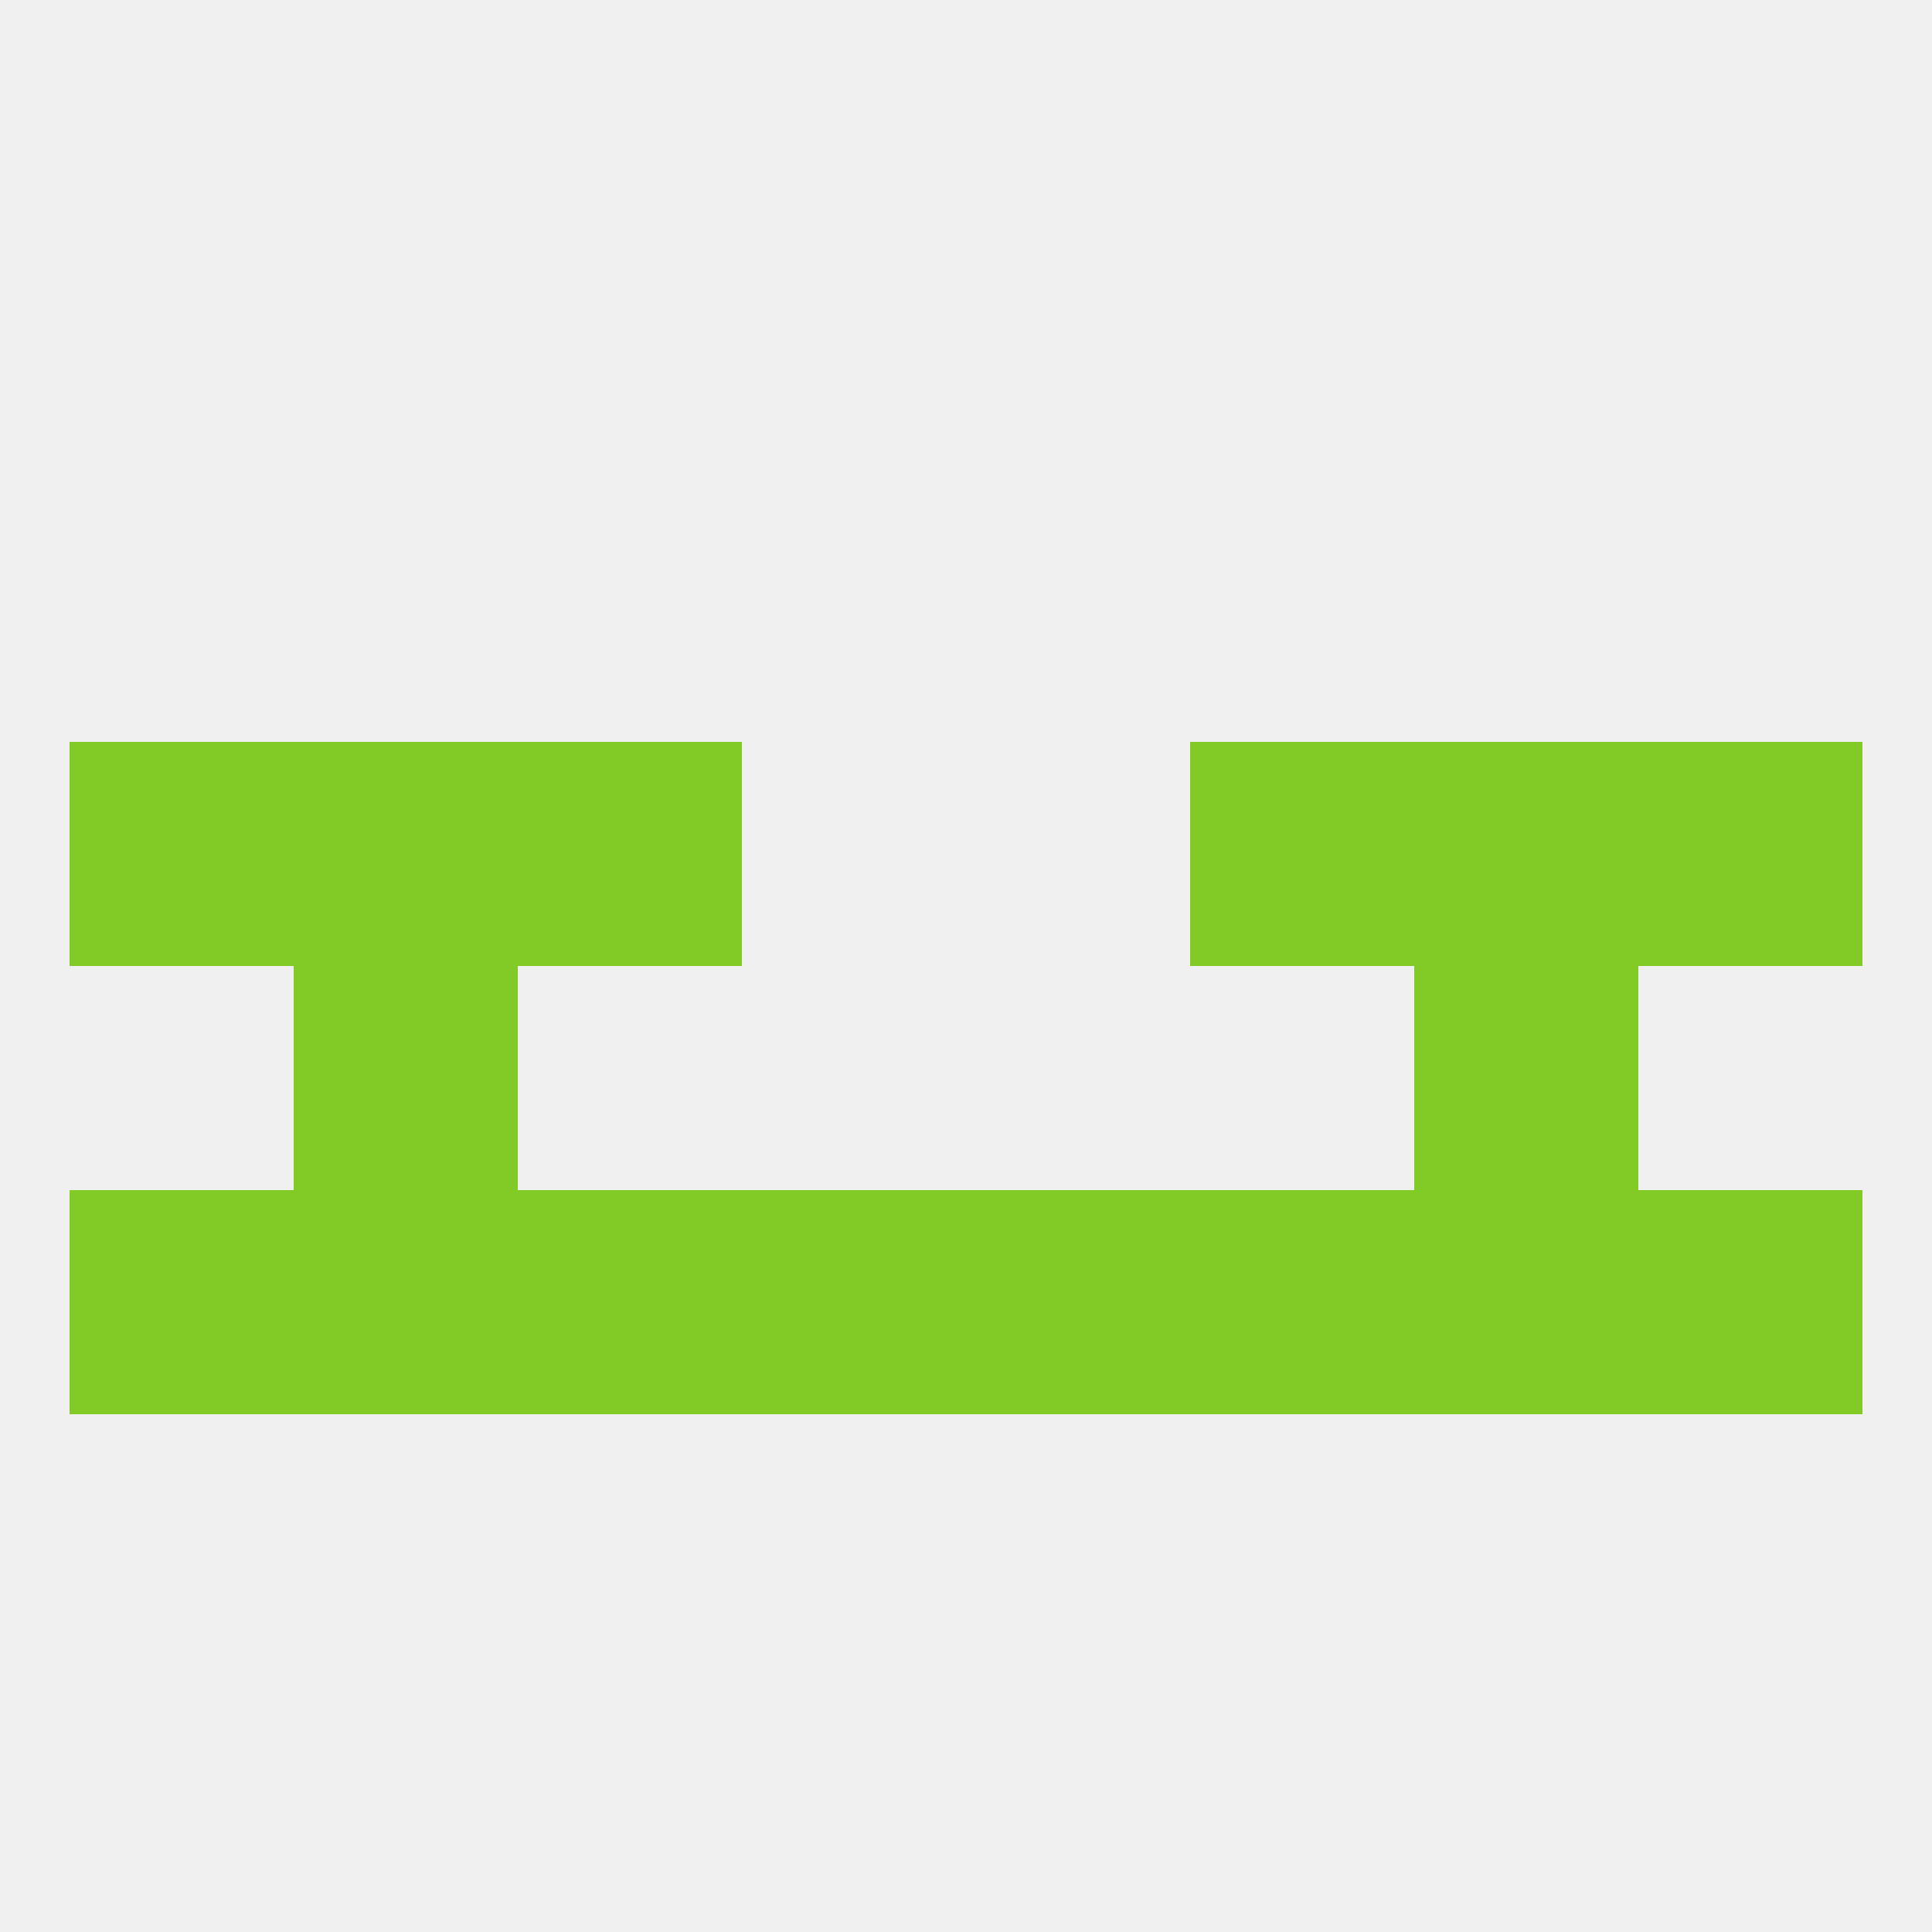
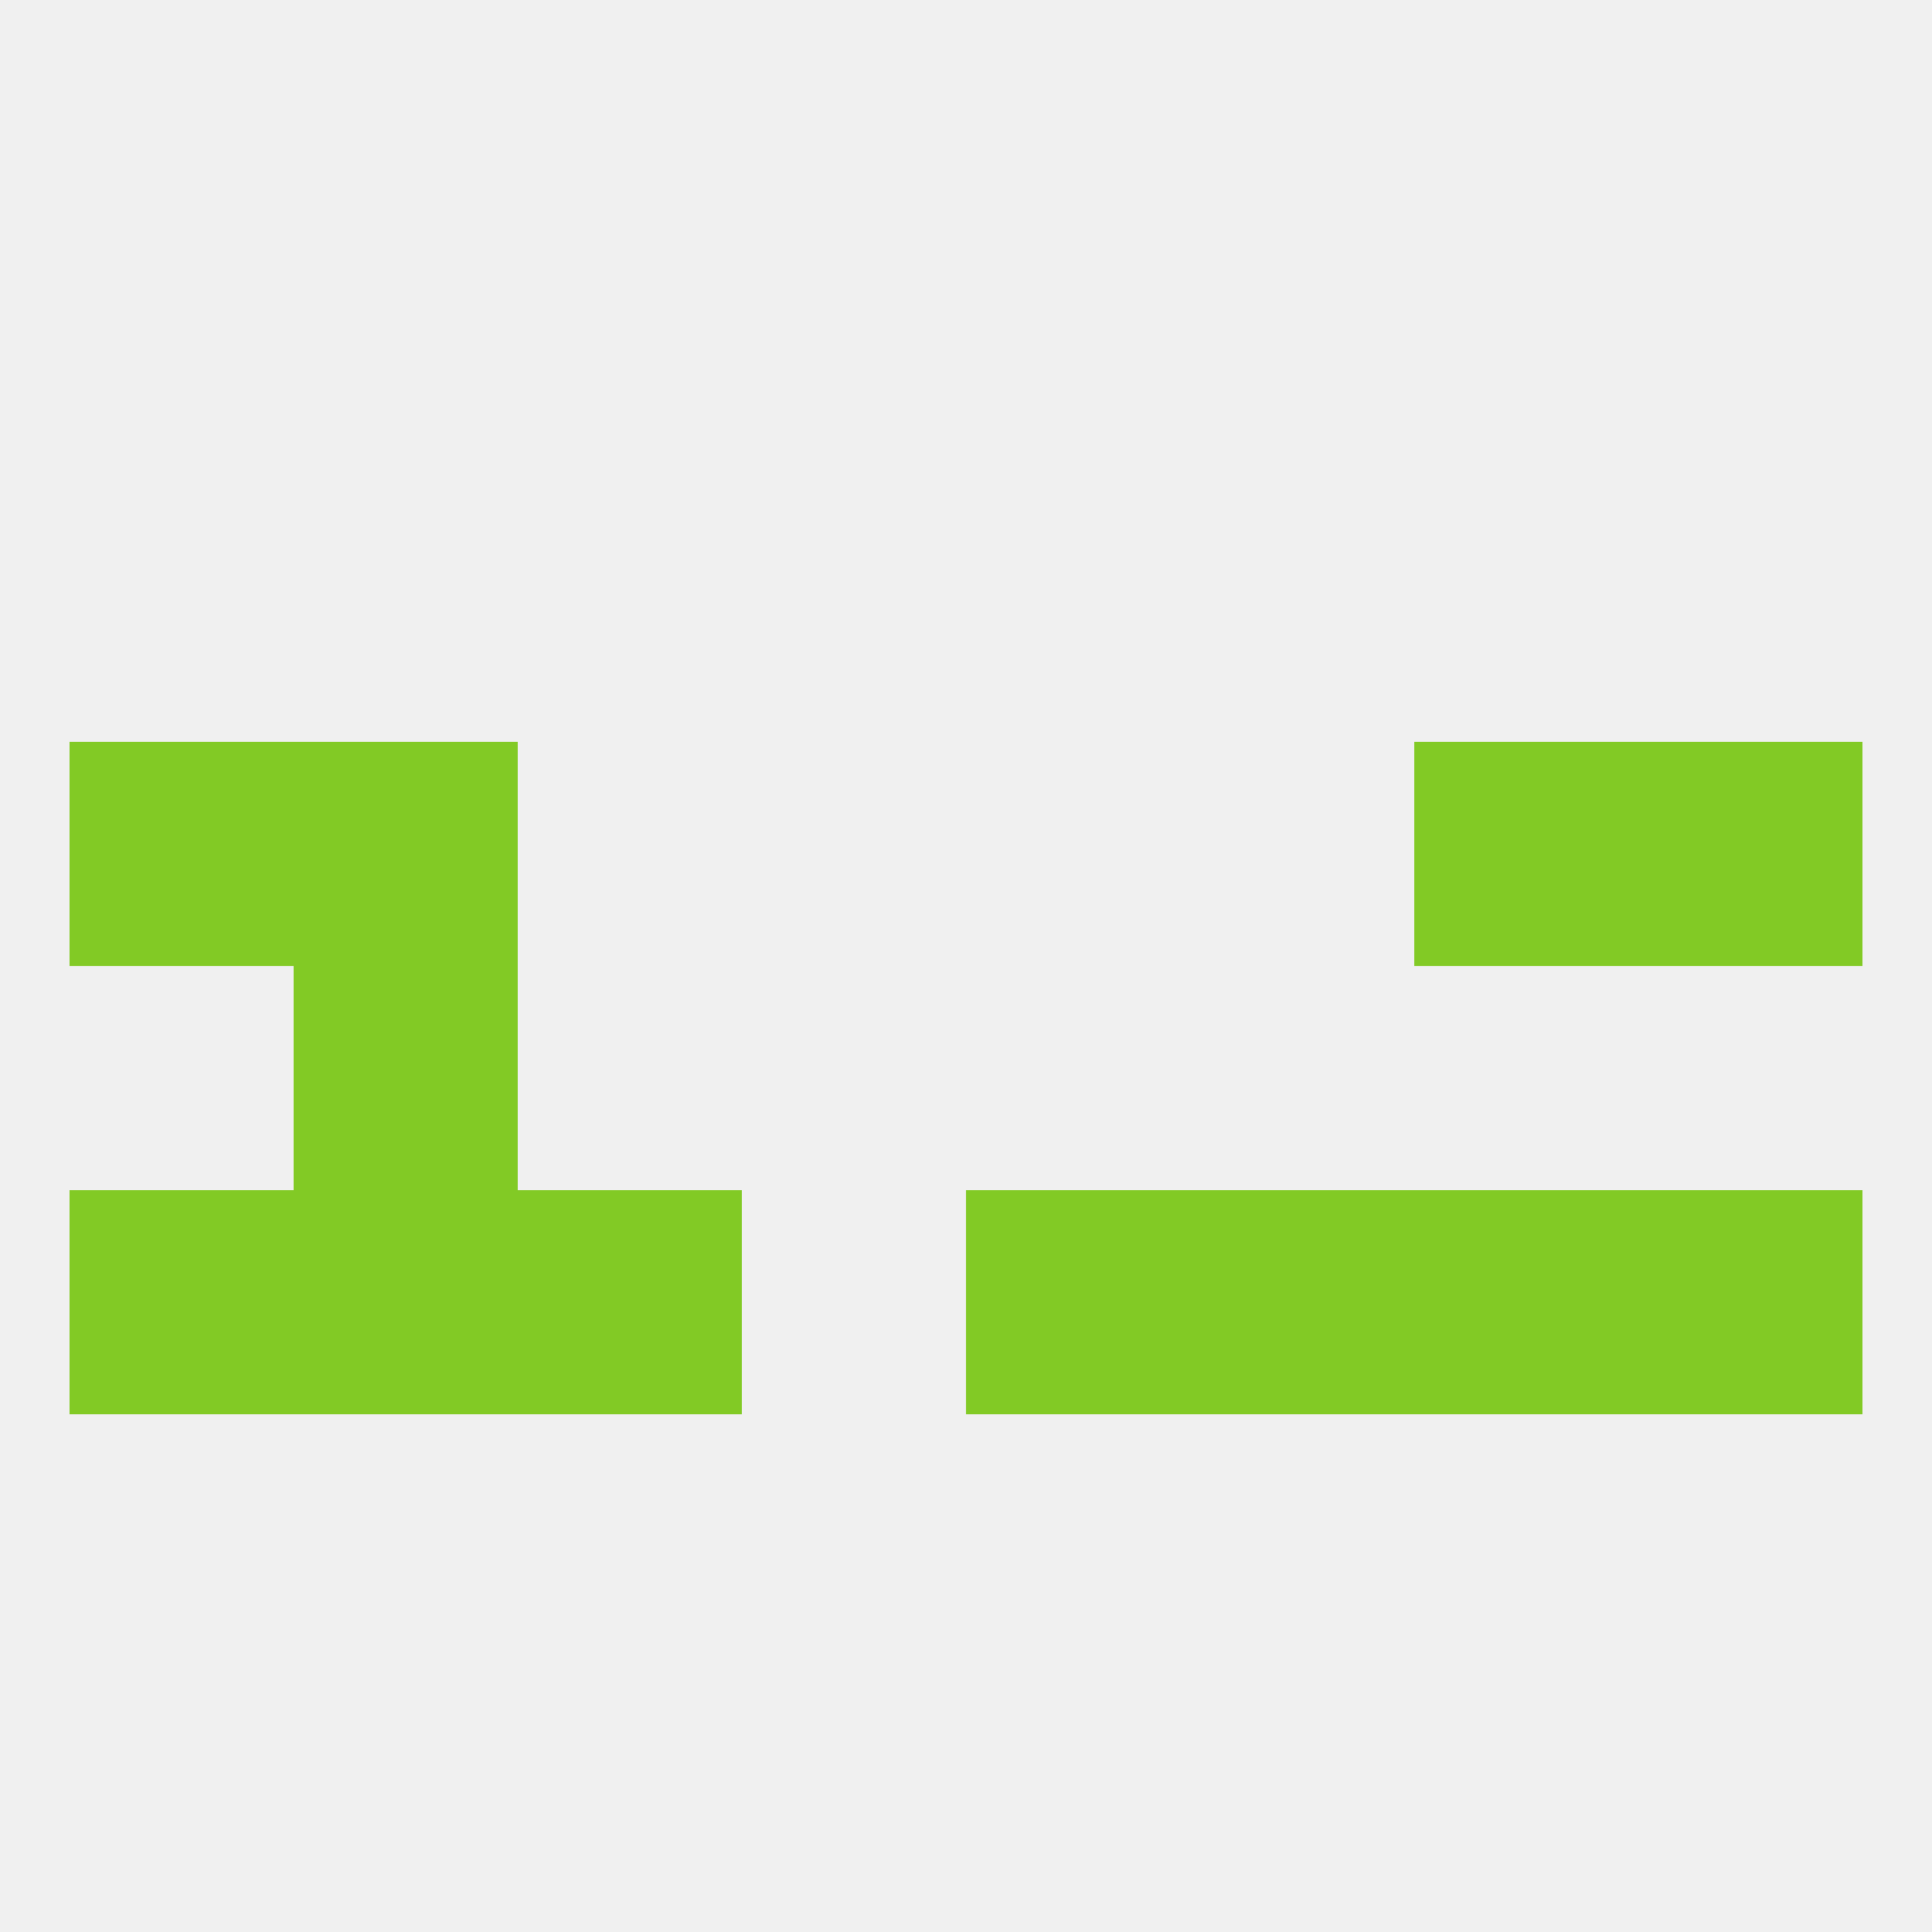
<svg xmlns="http://www.w3.org/2000/svg" version="1.1" baseprofile="full" width="250" height="250" viewBox="0 0 250 250">
  <rect width="100%" height="100%" fill="rgba(240,240,240,255)" />
-   <rect x="154" y="96" width="29" height="29" fill="rgba(130,202,37,255)" />
  <rect x="38" y="96" width="29" height="29" fill="rgba(130,202,37,255)" />
  <rect x="183" y="96" width="29" height="29" fill="rgba(130,202,37,255)" />
  <rect x="9" y="96" width="29" height="29" fill="rgba(130,202,37,255)" />
  <rect x="212" y="96" width="29" height="29" fill="rgba(130,202,37,255)" />
-   <rect x="67" y="96" width="29" height="29" fill="rgba(130,202,37,255)" />
  <rect x="183" y="154" width="29" height="29" fill="rgba(130,202,37,255)" />
  <rect x="67" y="154" width="29" height="29" fill="rgba(130,202,37,255)" />
  <rect x="9" y="154" width="29" height="29" fill="rgba(130,202,37,255)" />
  <rect x="212" y="154" width="29" height="29" fill="rgba(130,202,37,255)" />
-   <rect x="96" y="154" width="29" height="29" fill="rgba(130,202,37,255)" />
  <rect x="125" y="154" width="29" height="29" fill="rgba(130,202,37,255)" />
  <rect x="38" y="154" width="29" height="29" fill="rgba(130,202,37,255)" />
  <rect x="154" y="154" width="29" height="29" fill="rgba(130,202,37,255)" />
-   <rect x="183" y="125" width="29" height="29" fill="rgba(130,202,37,255)" />
  <rect x="38" y="125" width="29" height="29" fill="rgba(130,202,37,255)" />
</svg>